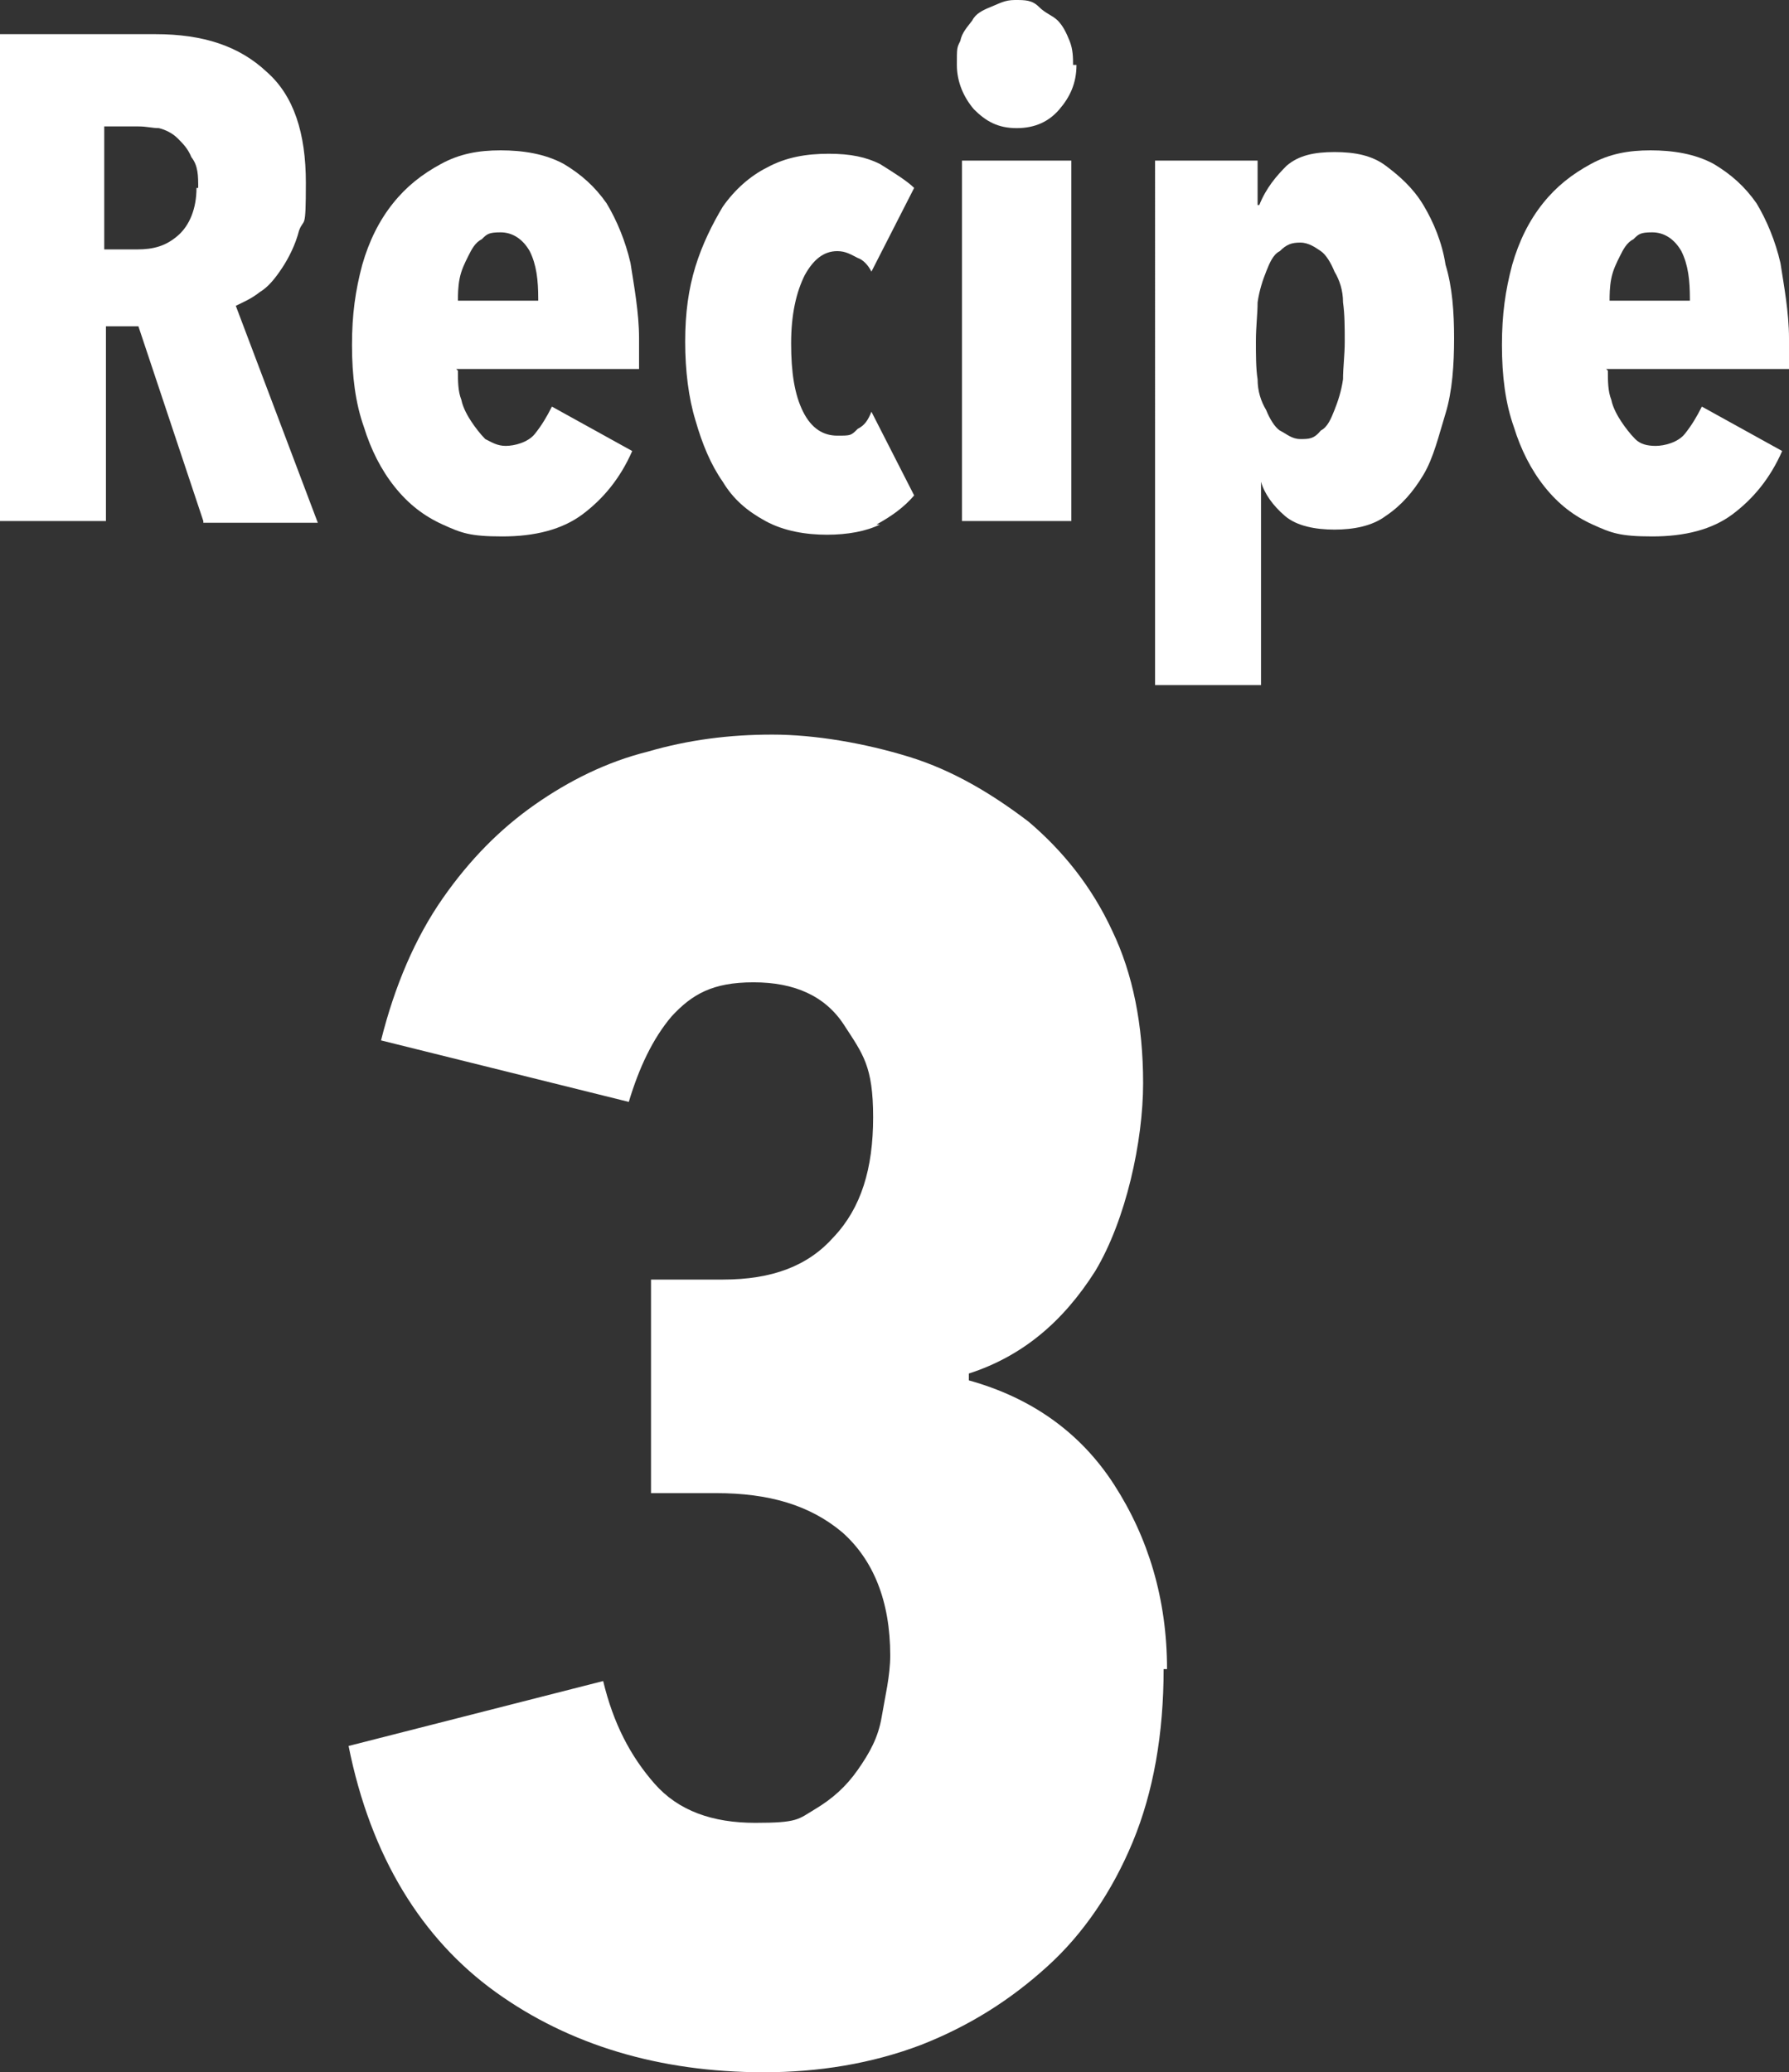
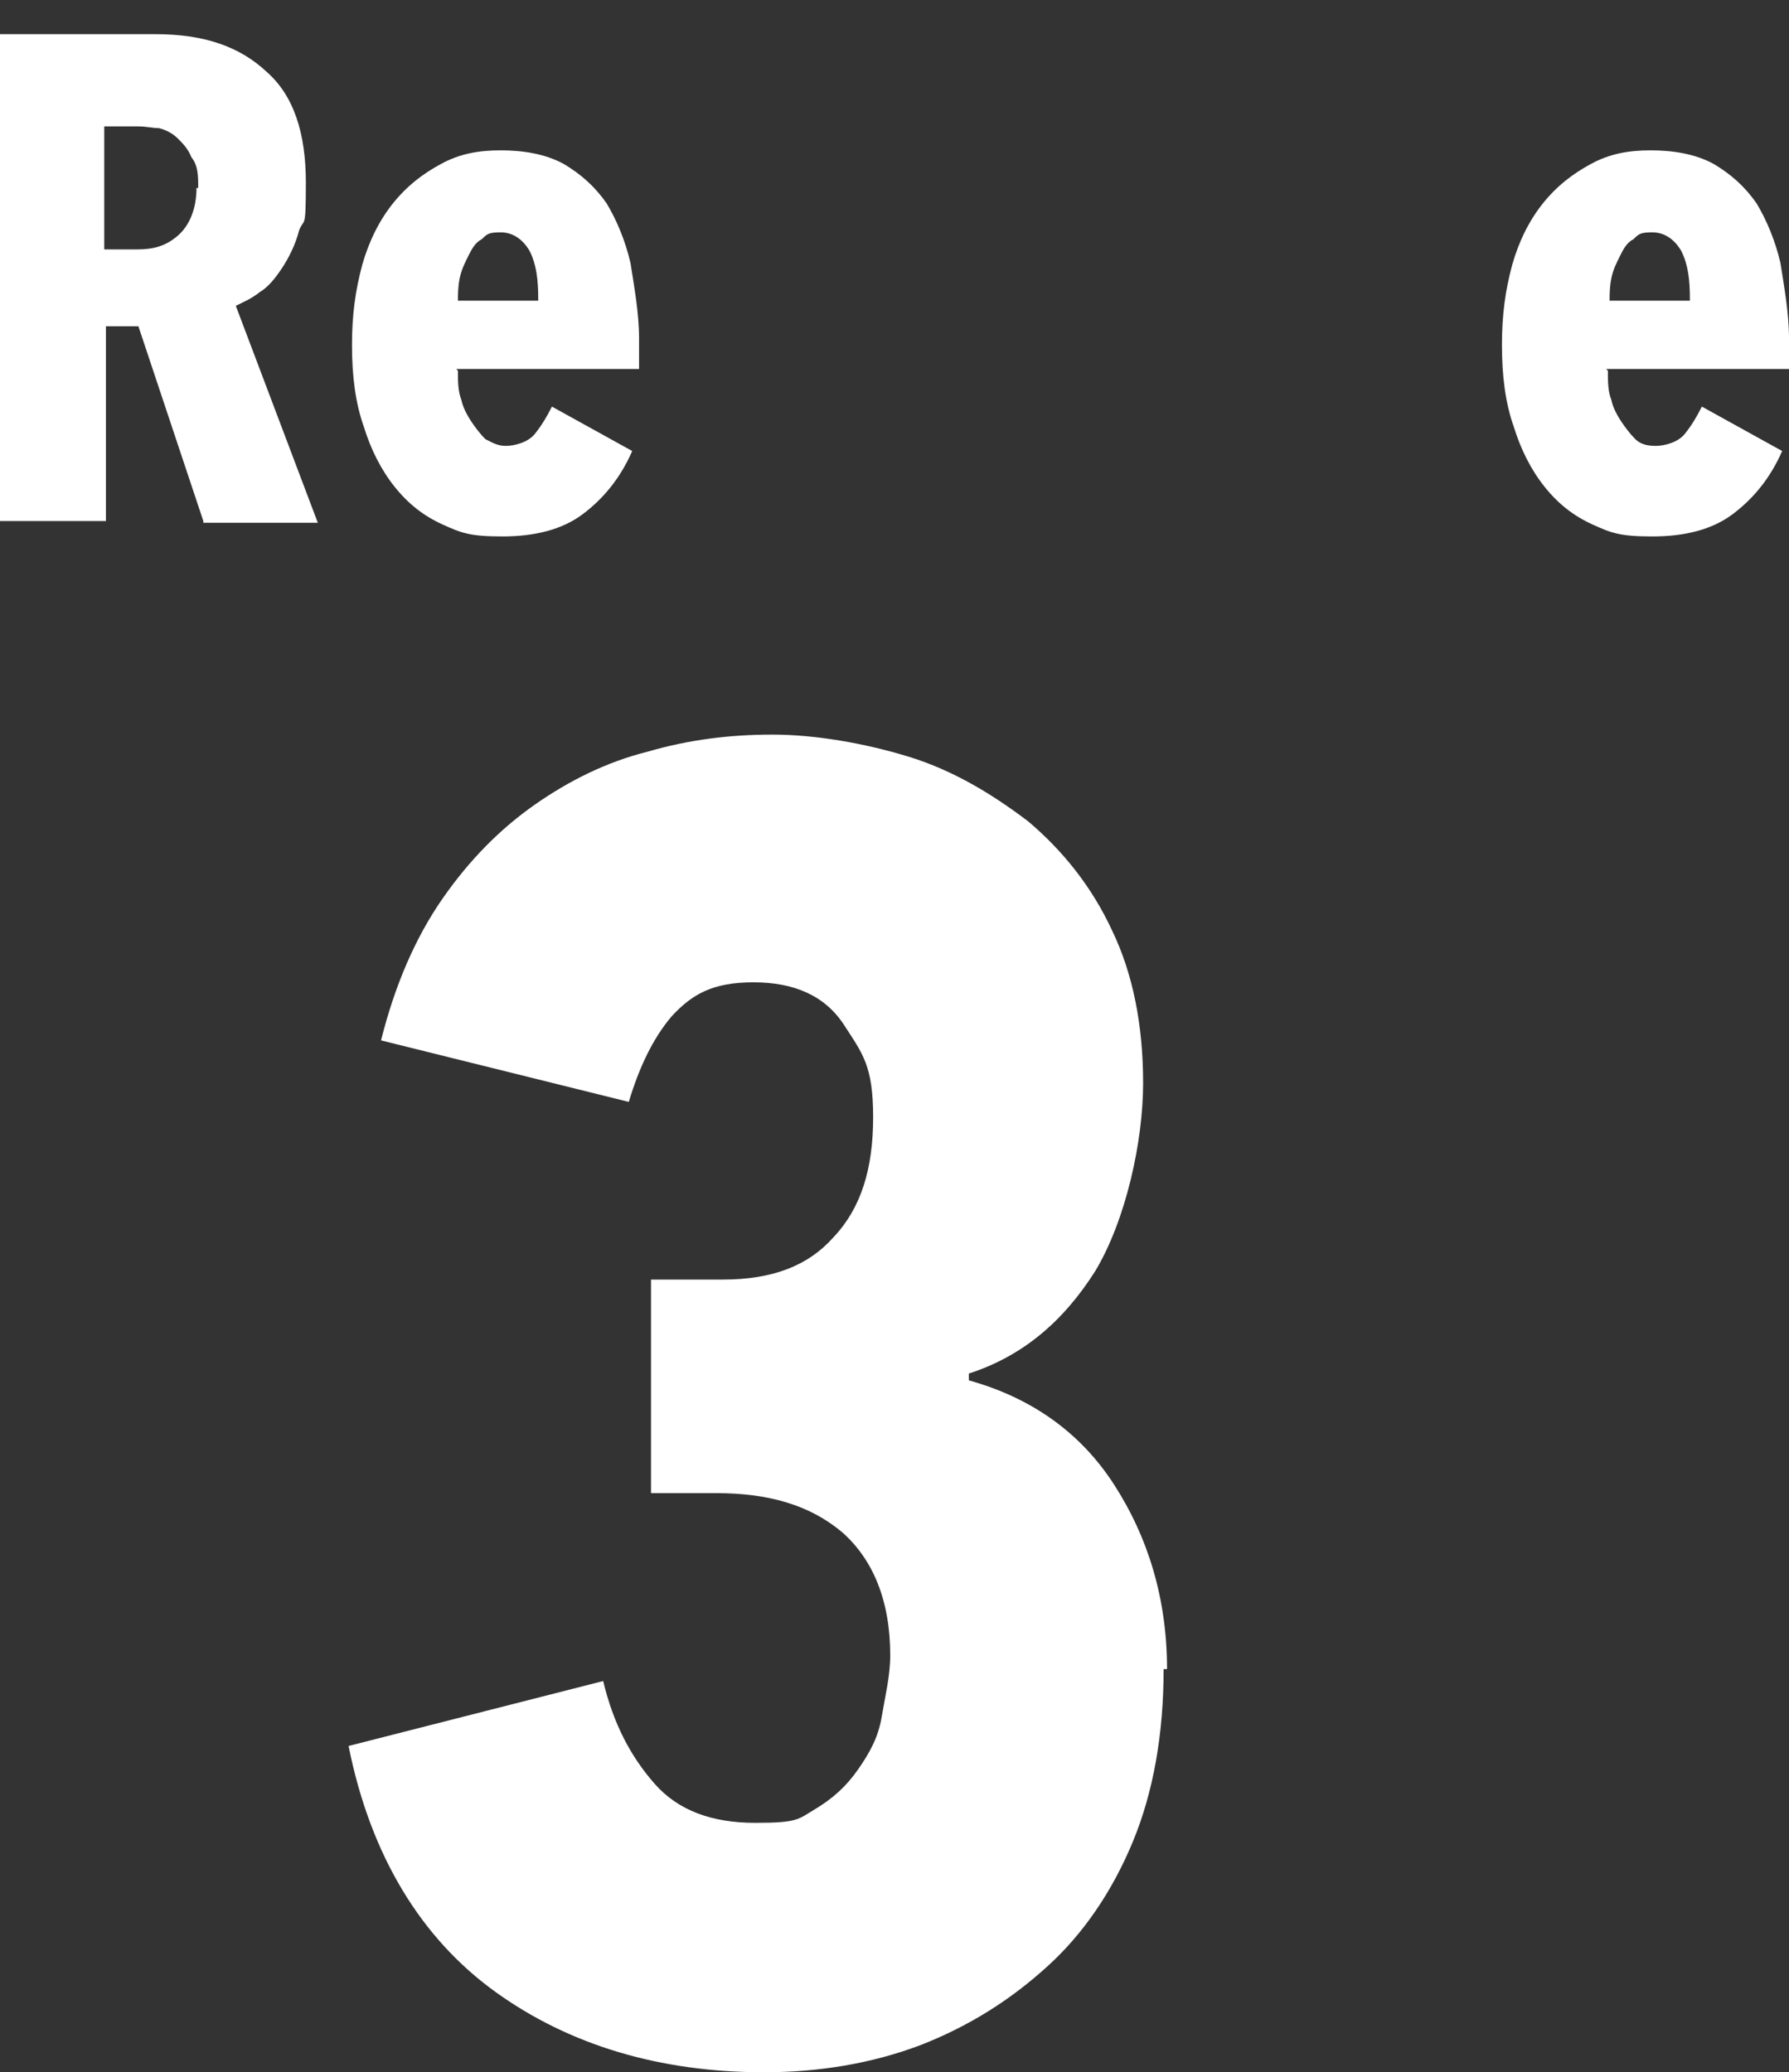
<svg xmlns="http://www.w3.org/2000/svg" id="_レイヤー_1" data-name=" レイヤー 1" version="1.1" viewBox="0 0 104.7 121.3">
  <rect x="0" y="0" width="104.7" height="121.3" fill="#333333" stroke="none" />
  <defs>
    <style>
      .cls-1 {
        fill: #fff;
        stroke-width: 0px;
      }
    </style>
  </defs>
  <path class="cls-1" d="M68.1,97.7c0,3.8-.6,7.2-1.8,10.1s-2.9,5.4-5,7.3c-2.2,2-4.6,3.5-7.4,4.6-2.9,1.1-6,1.6-9.2,1.6-6.1,0-11.4-1.6-15.7-4.7s-7.3-7.9-8.6-14.4l14.9-3.8c.6,2.5,1.6,4.4,3,6s3.4,2.3,5.9,2.3,2.5-.2,3.5-.8,1.8-1.3,2.5-2.3,1.2-1.9,1.4-3.1.5-2.4.5-3.6c0-3.2-1-5.6-2.8-7.2-1.9-1.6-4.3-2.3-7.4-2.3h-3.8v-12.5h4.2c2.9,0,5-.8,6.5-2.5,1.6-1.7,2.3-4,2.3-7s-.6-3.7-1.7-5.4-2.9-2.5-5.3-2.5-3.6.7-4.8,2c-1.1,1.3-1.9,3-2.5,5l-14.5-3.6c.8-3.2,2-6,3.6-8.3s3.4-4.1,5.4-5.5,4.2-2.5,6.6-3.1c2.4-.7,4.8-1,7.3-1s5.4.5,8,1.3,4.9,2.2,7,3.8c2,1.7,3.7,3.8,4.9,6.4,1.2,2.5,1.8,5.5,1.8,8.9s-1,8-2.8,11c-1.9,3-4.3,5-7.4,6v.4c3.6,1,6.5,3,8.5,6.1s3.1,6.7,3.1,10.8h-.2Z" />
  <g>
    <path class="cls-1" d="M11.9,30.5l-3.8-11.4h-1.9v11.4H0V2h9.1c2.8,0,4.9.7,6.5,2.2,1.6,1.4,2.3,3.6,2.3,6.5s-.1,2-.4,2.8c-.2.8-.6,1.6-1,2.2s-.8,1.1-1.3,1.4c-.5.4-1,.6-1.4.8l4.8,12.7h-6.8.2-.1ZM11.6,11c0-.7,0-1.3-.4-1.8-.2-.5-.5-.8-.8-1.1s-.7-.5-1.1-.6c-.4,0-.7-.1-1.2-.1h-2v7.2h1.9c1,0,1.7-.2,2.4-.8s1.1-1.6,1.1-2.8h.1Z" />
    <path class="cls-1" d="M26.8,21.7c0,.6,0,1.2.2,1.7.1.5.4,1,.6,1.3s.5.7.8,1c.4.2.7.4,1.2.4s1.3-.2,1.7-.7.7-1,1-1.6l4.7,2.6c-.7,1.6-1.7,2.8-2.9,3.7s-2.8,1.3-4.7,1.3-2.4-.2-3.5-.7-2-1.2-2.8-2.2-1.4-2.2-1.8-3.5c-.5-1.4-.7-3-.7-4.8s.2-3.2.6-4.7c.4-1.4,1-2.6,1.8-3.6s1.7-1.7,2.8-2.3,2.2-.8,3.5-.8,2.6.2,3.7.8c1,.6,1.8,1.3,2.5,2.3.6,1,1.1,2.2,1.4,3.5.2,1.3.5,2.9.5,4.4v1.8h-10.7,0ZM31.5,17.5c0-1.1-.1-2-.5-2.8-.4-.7-1-1.1-1.7-1.1s-.8.1-1.1.4c-.4.2-.6.6-.8,1s-.4.8-.5,1.3-.1,1-.1,1.3h4.8-.1,0Z" />
-     <path class="cls-1" d="M51.5,30.7c-.8.4-1.9.6-3.1.6s-2.5-.2-3.6-.8-1.9-1.3-2.5-2.3c-.7-1-1.2-2.2-1.6-3.6-.4-1.3-.6-2.9-.6-4.6s.2-3.1.6-4.4,1-2.5,1.6-3.5c.7-1,1.6-1.8,2.6-2.3,1.1-.6,2.3-.8,3.6-.8s2.2.2,3,.6c.8.5,1.6,1,2,1.4l-2.5,4.9c-.2-.4-.5-.7-.8-.8-.4-.2-.7-.4-1.2-.4-.8,0-1.4.5-1.9,1.4-.5,1-.8,2.3-.8,4s.2,3,.7,4,1.2,1.4,2,1.4.8,0,1.2-.4c.4-.2.6-.5.8-1l2.5,4.9c-.6.7-1.3,1.2-2.2,1.7h.2Z" />
-     <path class="cls-1" d="M63,3.8c0,1.1-.4,1.9-1,2.6s-1.4,1.1-2.5,1.1-1.8-.4-2.5-1.1c-.6-.7-1-1.6-1-2.6s0-1,.2-1.4c.1-.5.4-.8.7-1.2.2-.4.6-.6,1.1-.8s.8-.4,1.4-.4,1,0,1.4.4.8.5,1.1.8.5.7.7,1.2.2,1,.2,1.4h.2ZM56.3,30.5V9.4h6.4v21.1h-6.4Z" />
-     <path class="cls-1" d="M73.6,9.5v2.5h.1c.4-1,1-1.7,1.6-2.3.7-.6,1.6-.8,2.8-.8s2.2.2,3,.8,1.6,1.3,2.2,2.3,1.1,2.2,1.3,3.5c.4,1.3.5,2.8.5,4.3s-.1,3.1-.5,4.4-.7,2.6-1.3,3.6-1.3,1.8-2.2,2.4c-.8.6-1.9.8-3,.8s-2.2-.2-2.9-.8-1.2-1.3-1.4-2h0v11.9h-6.2V9.4h6.1-.1ZM73.5,20c0,.7,0,1.6.1,2.2,0,.7.2,1.3.5,1.8.2.5.5,1,.8,1.2.4.2.7.5,1.2.5s.8,0,1.2-.5c.4-.2.6-.7.8-1.2s.4-1.1.5-1.8c0-.7.1-1.4.1-2.2s0-1.6-.1-2.3c0-.7-.2-1.3-.5-1.8-.2-.5-.5-1-.8-1.2s-.7-.5-1.2-.5-.8.1-1.2.5c-.4.2-.6.7-.8,1.2s-.4,1.1-.5,1.8c0,.7-.1,1.4-.1,2.3Z" />
    <path class="cls-1" d="M94.1,21.7c0,.6,0,1.2.2,1.7.1.5.4,1,.6,1.3s.5.7.8,1,.7.4,1.2.4,1.3-.2,1.7-.7.7-1,1-1.6l4.7,2.6c-.7,1.6-1.7,2.8-2.9,3.7s-2.8,1.3-4.7,1.3-2.4-.2-3.5-.7-2-1.2-2.8-2.2-1.4-2.2-1.8-3.5c-.5-1.4-.7-3-.7-4.8s.2-3.2.6-4.7c.4-1.4,1-2.6,1.8-3.6s1.7-1.7,2.8-2.3,2.2-.8,3.5-.8,2.6.2,3.7.8c1,.6,1.8,1.3,2.5,2.3.6,1,1.1,2.2,1.4,3.5.2,1.3.5,2.9.5,4.4v1.8h-10.7,0ZM98.9,17.5c0-1.1-.1-2-.5-2.8-.4-.7-1-1.1-1.7-1.1s-.8.1-1.1.4c-.4.2-.6.6-.8,1s-.4.8-.5,1.3-.1,1-.1,1.3h4.8-.1,0Z" />
  </g>
</svg>